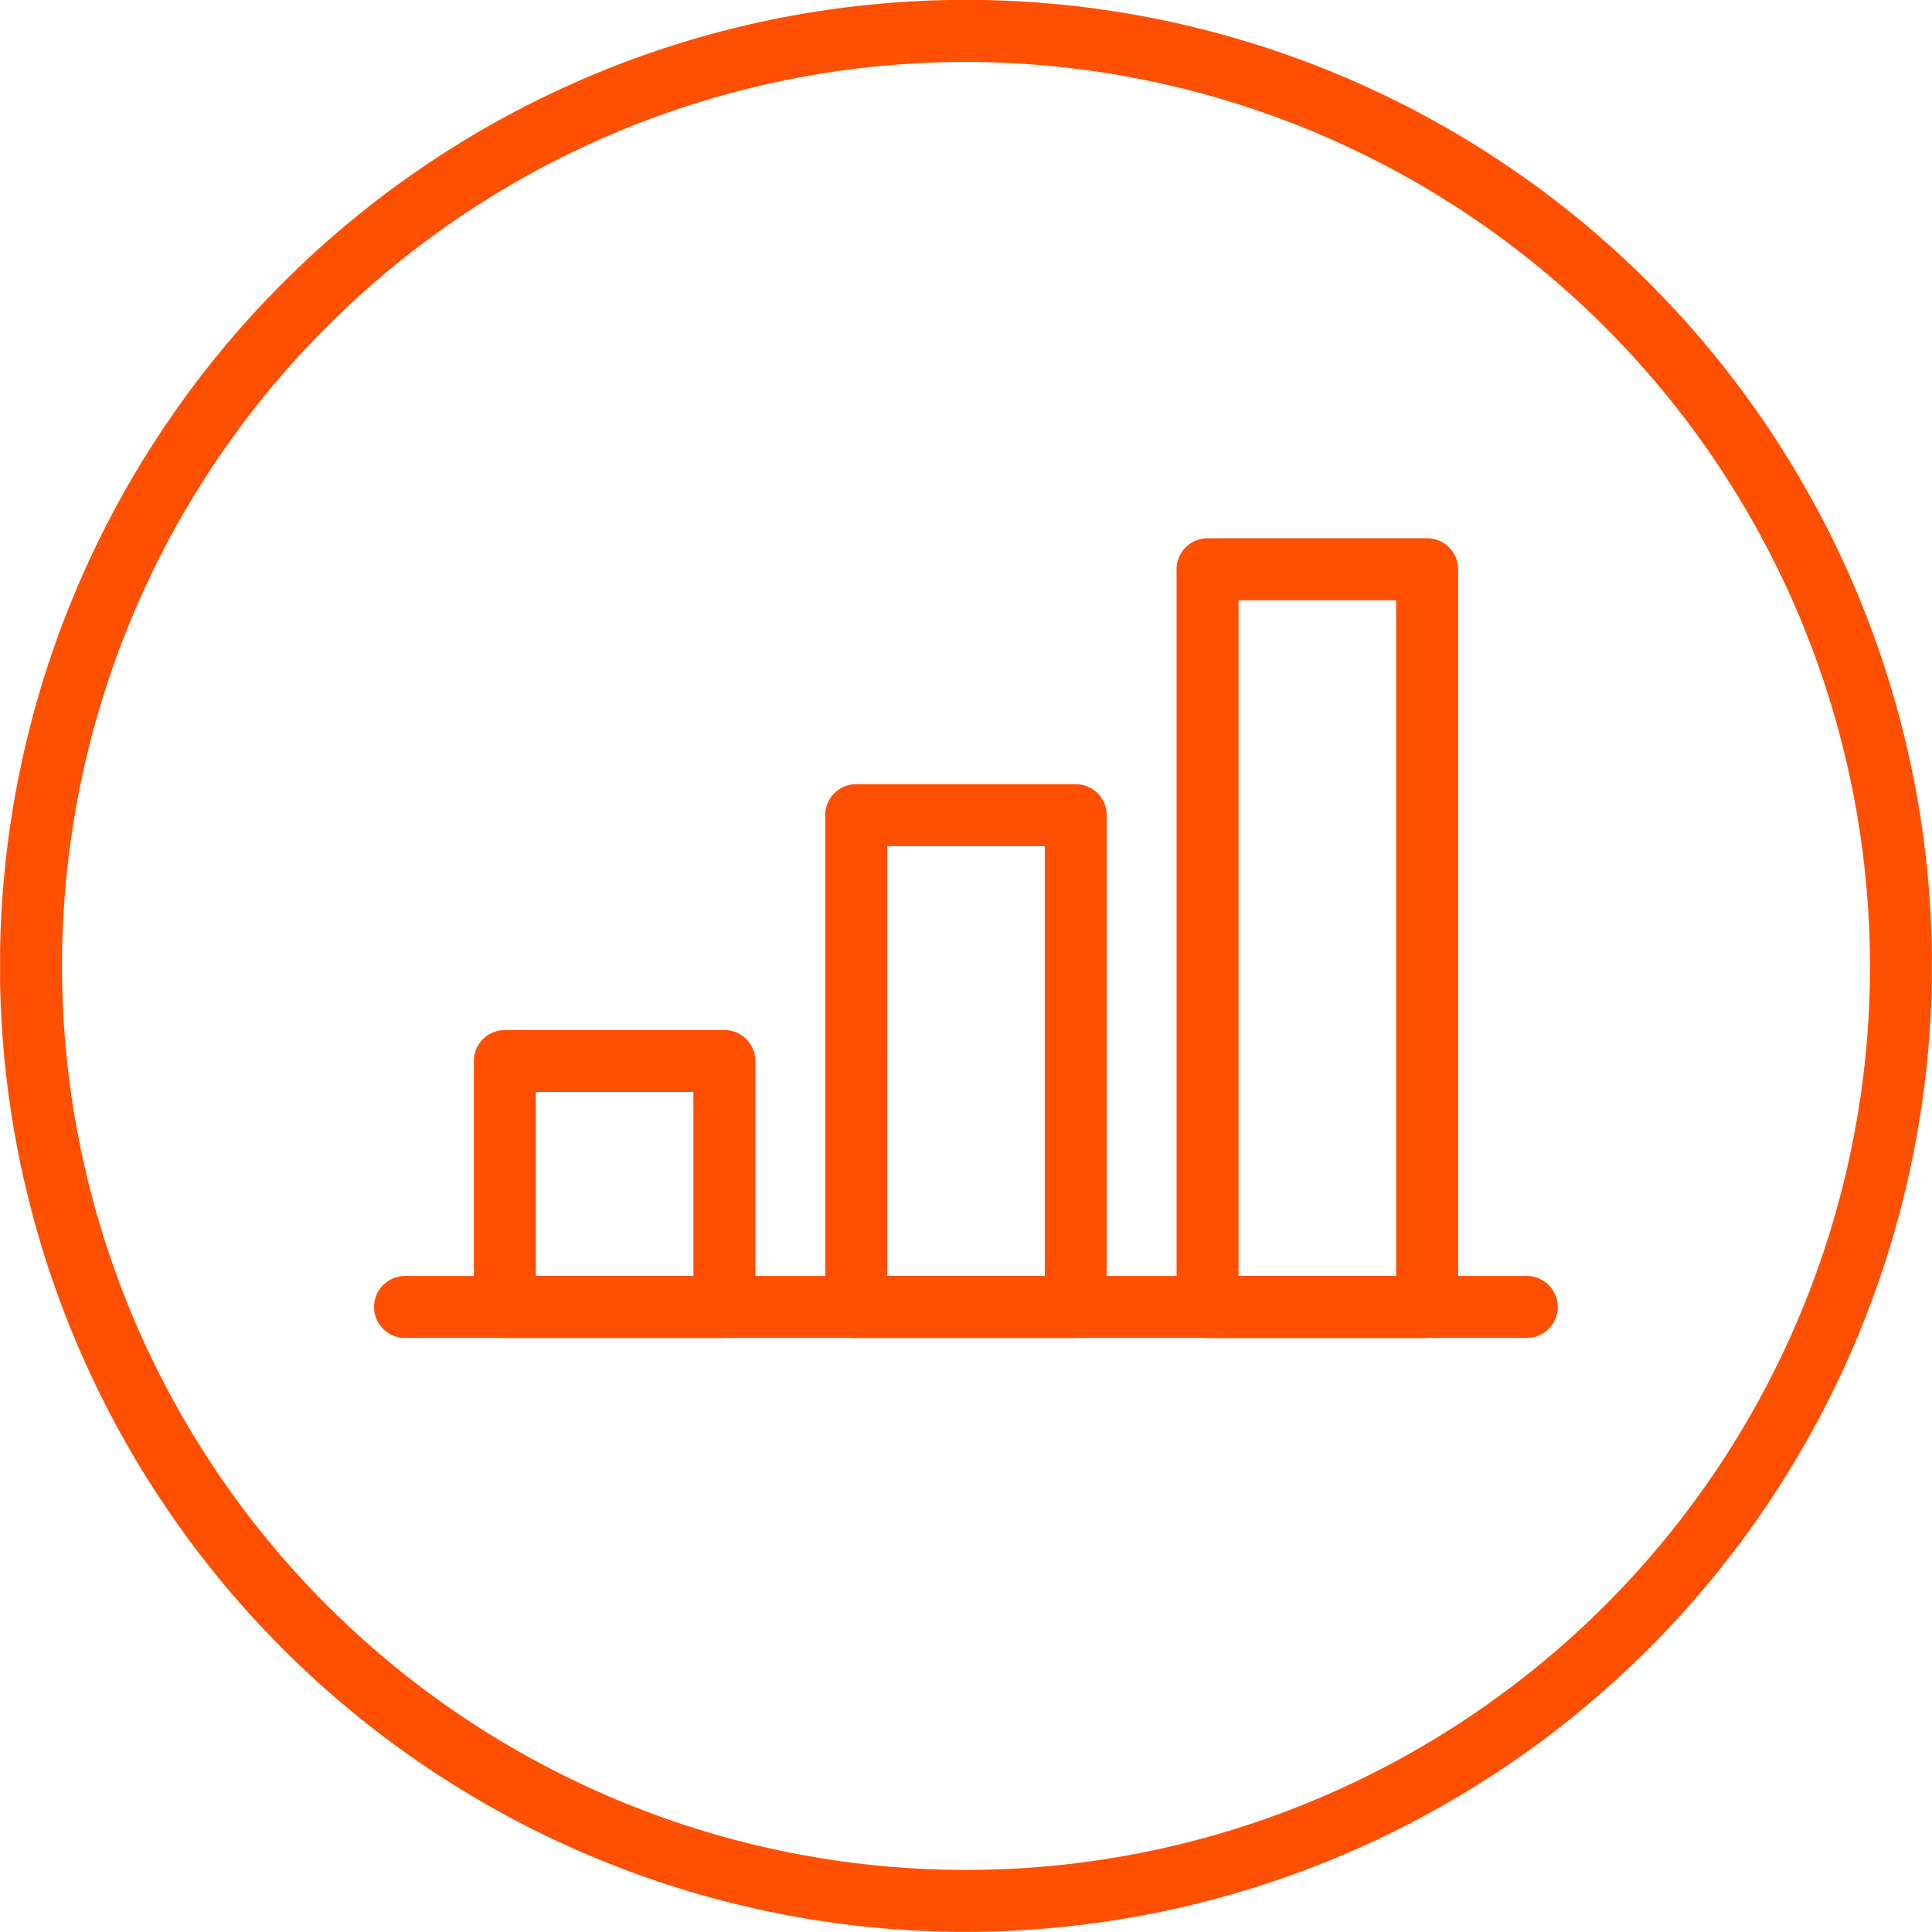
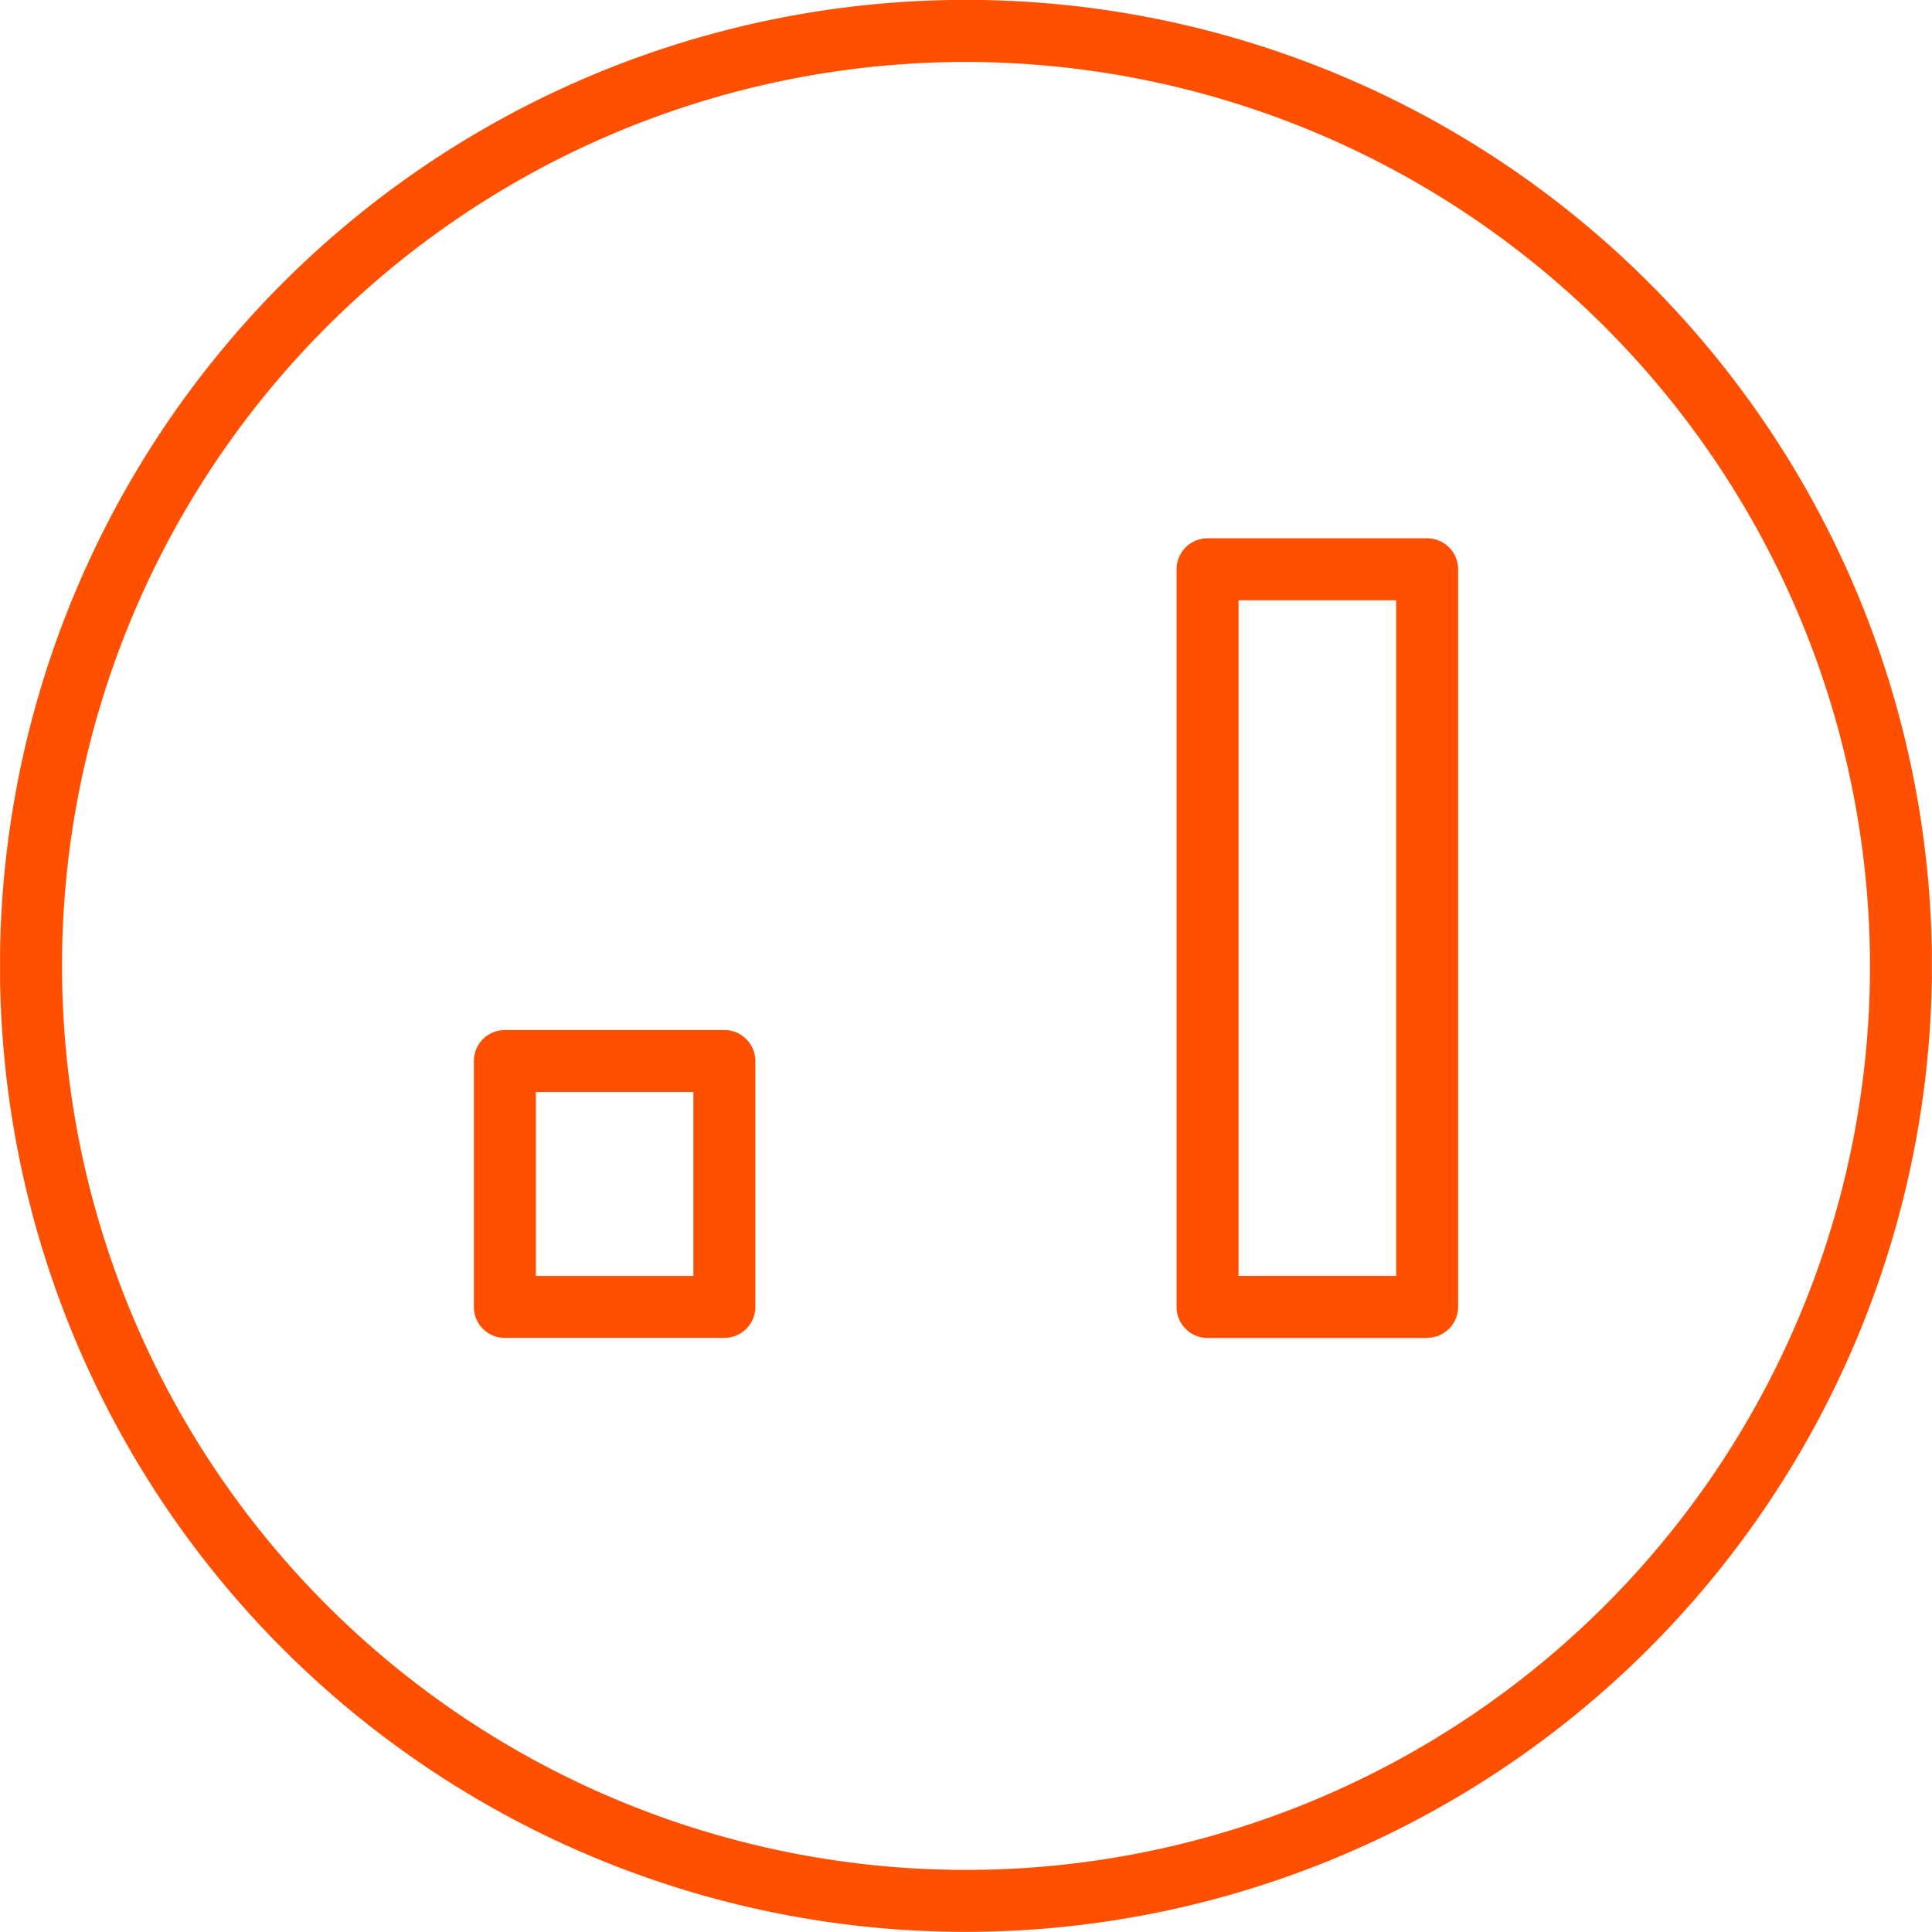
<svg xmlns="http://www.w3.org/2000/svg" id="Group_1530" data-name="Group 1530" width="118" height="117.994" viewBox="0 0 118 117.994">
  <defs>
    <clipPath id="clip-path">
      <rect id="Rectangle_2967" data-name="Rectangle 2967" width="117.987" height="117.994" fill="none" />
    </clipPath>
    <clipPath id="clip-path-2">
      <rect id="Rectangle_2968" data-name="Rectangle 2968" width="118" height="117.994" fill="none" />
    </clipPath>
  </defs>
  <g id="Group_1527" data-name="Group 1527" transform="translate(0.005)">
    <g id="Group_1526" data-name="Group 1526" clip-path="url(#clip-path)">
      <path id="Path_5512" data-name="Path 5512" d="M58.995,117.994a59,59,0,1,1,59-59,59.064,59.064,0,0,1-59,59m0-114.209A55.212,55.212,0,1,0,114.21,59,55.274,55.274,0,0,0,58.995,3.785" transform="translate(-0.002 -0.001)" fill="#ff4f00" />
    </g>
  </g>
  <g id="Group_1529" data-name="Group 1529">
    <g id="Group_1528" data-name="Group 1528" clip-path="url(#clip-path-2)">
-       <path id="Path_5513" data-name="Path 5513" d="M118.818,168.9H50.3a1.892,1.892,0,0,1,0-3.784h68.514a1.892,1.892,0,0,1,0,3.784" transform="translate(-25.563 -87.183)" fill="#ff4f00" />
      <path id="Path_5514" data-name="Path 5514" d="M76.622,152.1H63.215a1.891,1.891,0,0,1-1.892-1.892V135.188a1.891,1.891,0,0,1,1.892-1.892H76.622a1.891,1.891,0,0,1,1.892,1.892v15.018a1.891,1.891,0,0,1-1.892,1.892m-11.515-3.784H74.73V137.08H65.107Z" transform="translate(-32.38 -70.384)" fill="#ff4f00" />
-       <path id="Path_5515" data-name="Path 5515" d="M122.09,135.3H108.682a1.891,1.891,0,0,1-1.892-1.892V103.371a1.891,1.891,0,0,1,1.892-1.892H122.09a1.891,1.891,0,0,1,1.892,1.892v30.035a1.891,1.891,0,0,1-1.892,1.892m-11.515-3.784H120.2V105.263h-9.623Z" transform="translate(-56.388 -53.583)" fill="#ff4f00" />
      <path id="Path_5516" data-name="Path 5516" d="M167.561,118.5H154.15a1.891,1.891,0,0,1-1.892-1.892V71.551a1.891,1.891,0,0,1,1.892-1.892h13.411a1.891,1.891,0,0,1,1.892,1.892V116.6a1.891,1.891,0,0,1-1.892,1.892m-11.519-3.784h9.627V73.443h-9.627Z" transform="translate(-80.396 -36.782)" fill="#ff4f00" />
    </g>
  </g>
</svg>